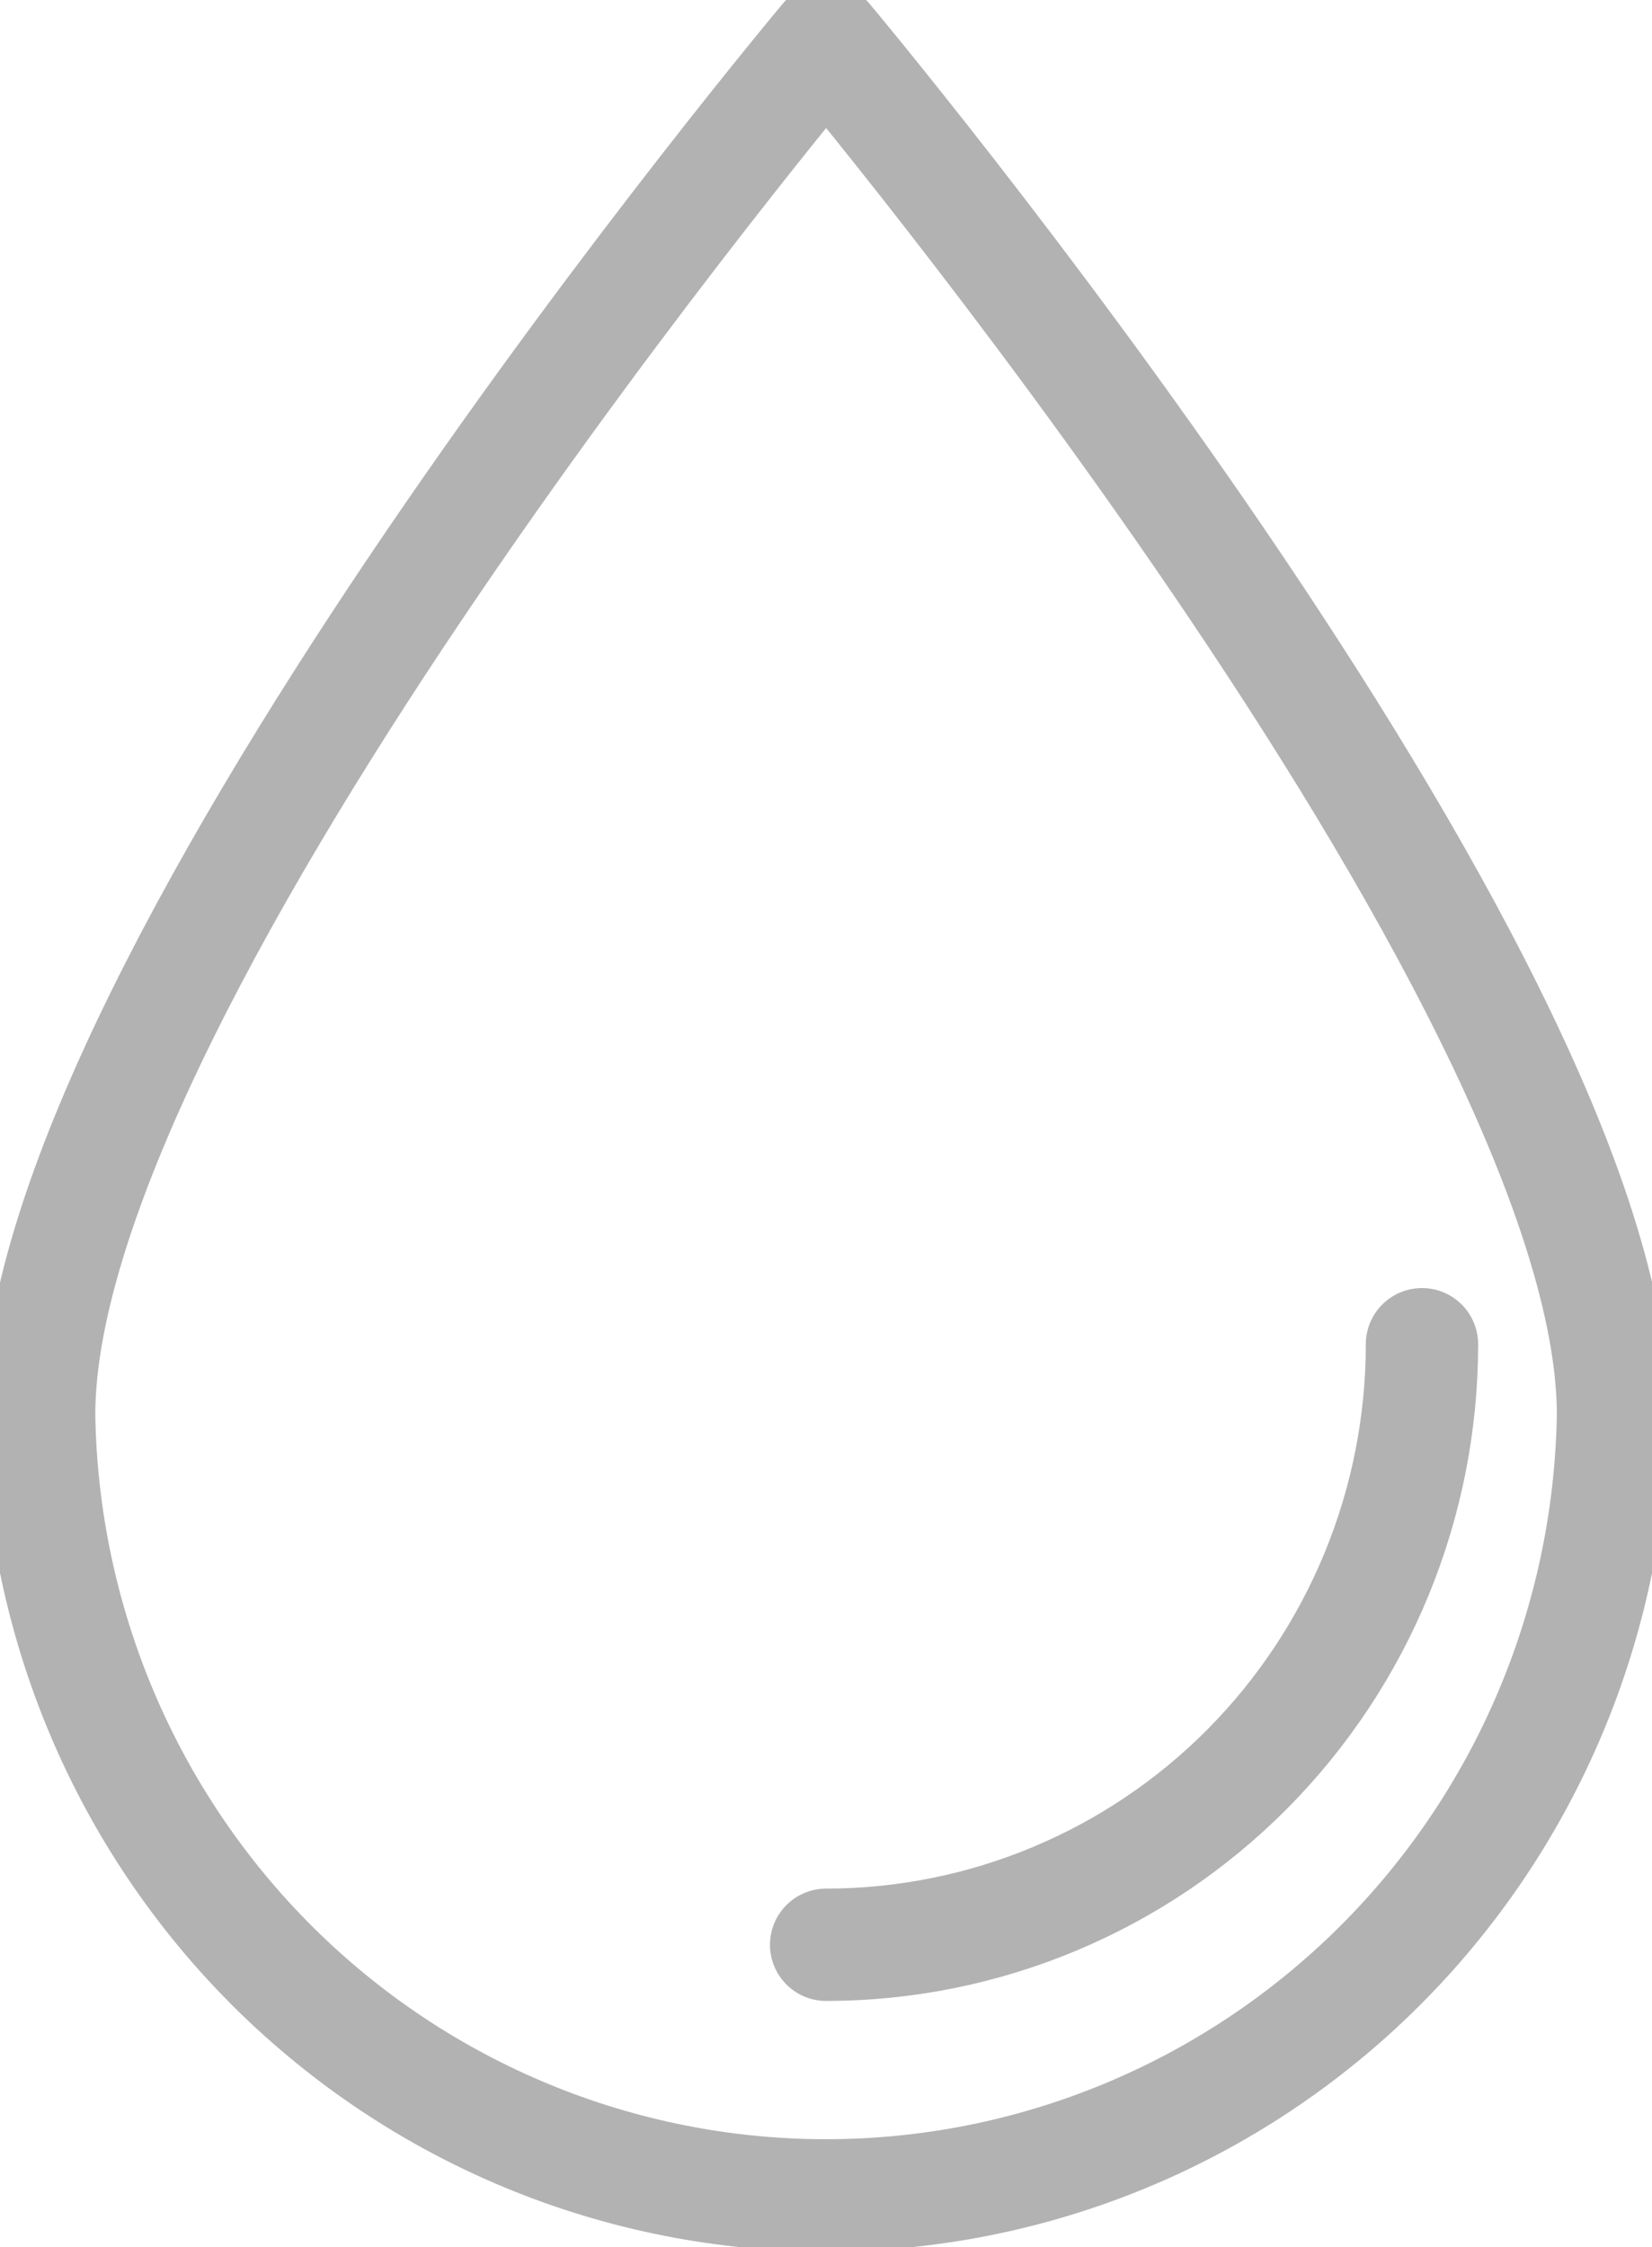
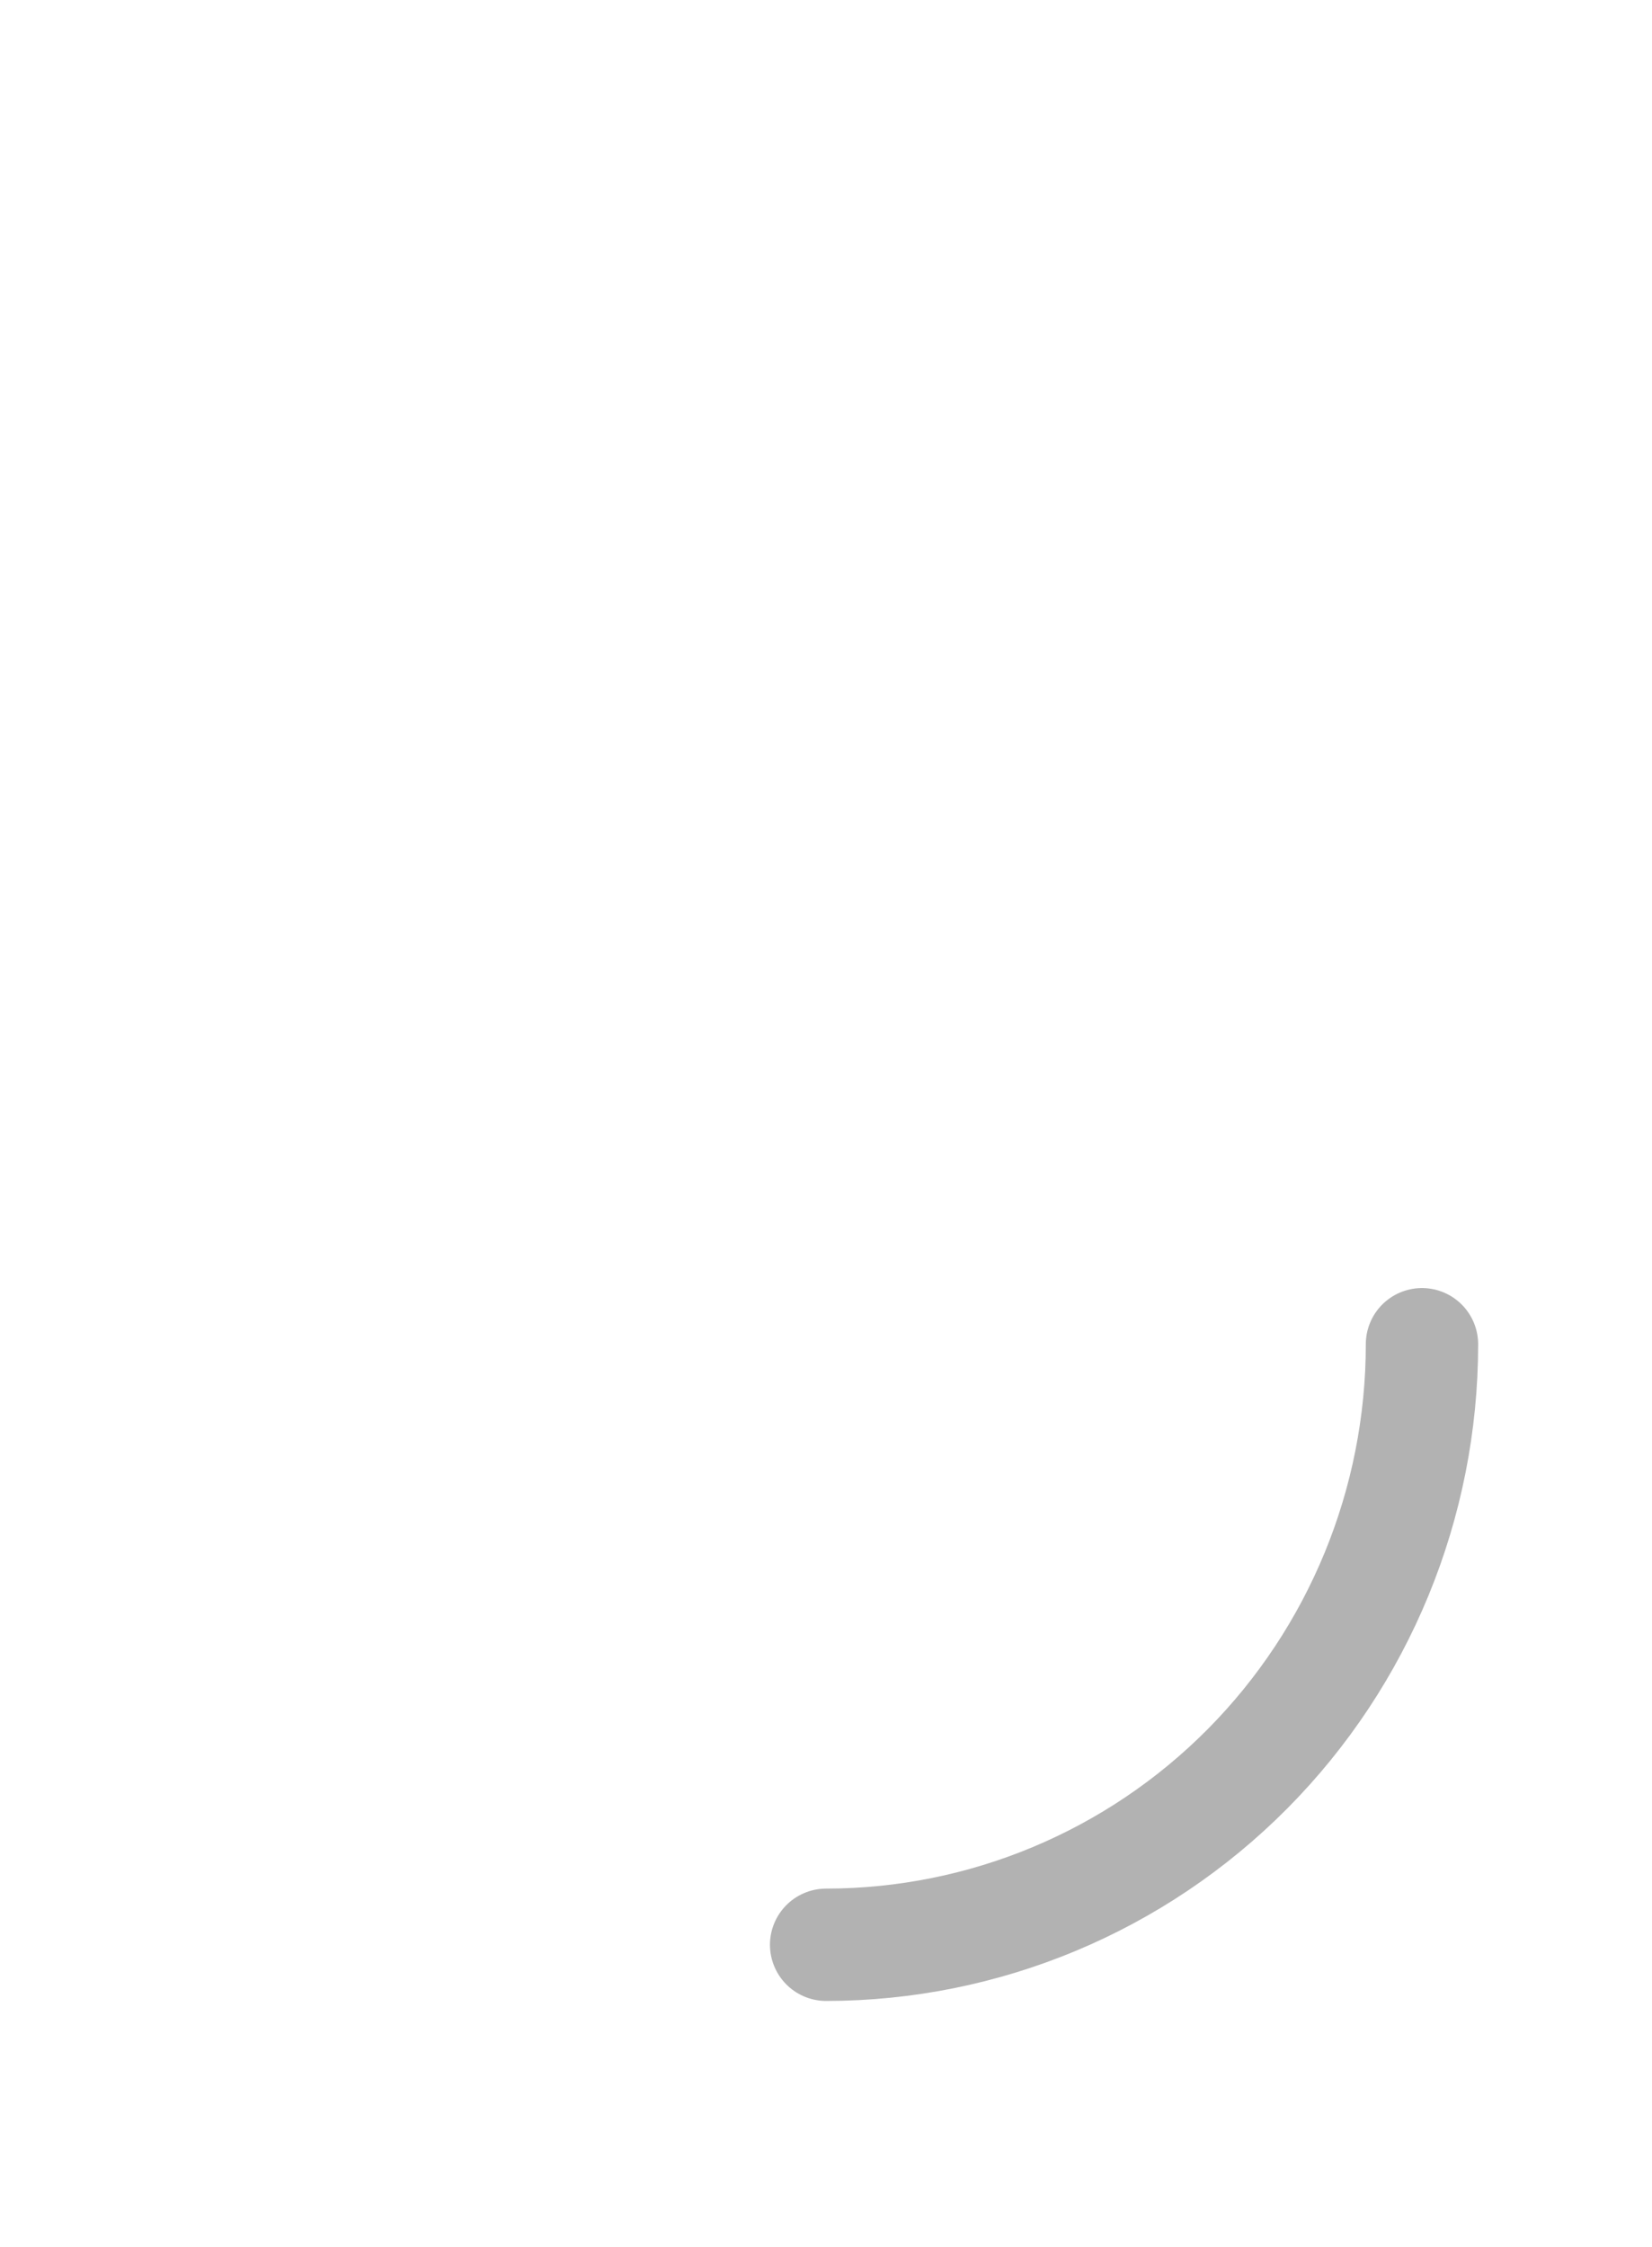
<svg xmlns="http://www.w3.org/2000/svg" width="25" height="34" viewBox="0 0 25 34" fill="none">
  <g clip-path="url(#clip0)">
-     <path d="M24.41 21.408C24.36 24.558 23.084 27.561 20.856 29.771C18.628 31.98 15.627 33.219 12.501 33.219C9.374 33.219 6.373 31.98 4.145 29.771C1.917 27.561 0.641 24.558 0.592 21.408C0.592 14.78 12.502 0.596 12.502 0.596C12.502 0.596 24.41 14.78 24.41 21.408Z" stroke="#B2B2B2" stroke-width="1.7" stroke-linecap="round" stroke-linejoin="round" />
    <path d="M21.519 20.34C21.519 22.749 20.569 25.06 18.878 26.765C17.187 28.469 14.894 29.426 12.502 29.427" stroke="#B2B2B2" stroke-width="1.7" stroke-linecap="round" stroke-linejoin="round" />
  </g>
  <defs>
    <clipPath id="clip0">
      <rect width="25" height="34" fill="white" />
    </clipPath>
  </defs>
</svg>